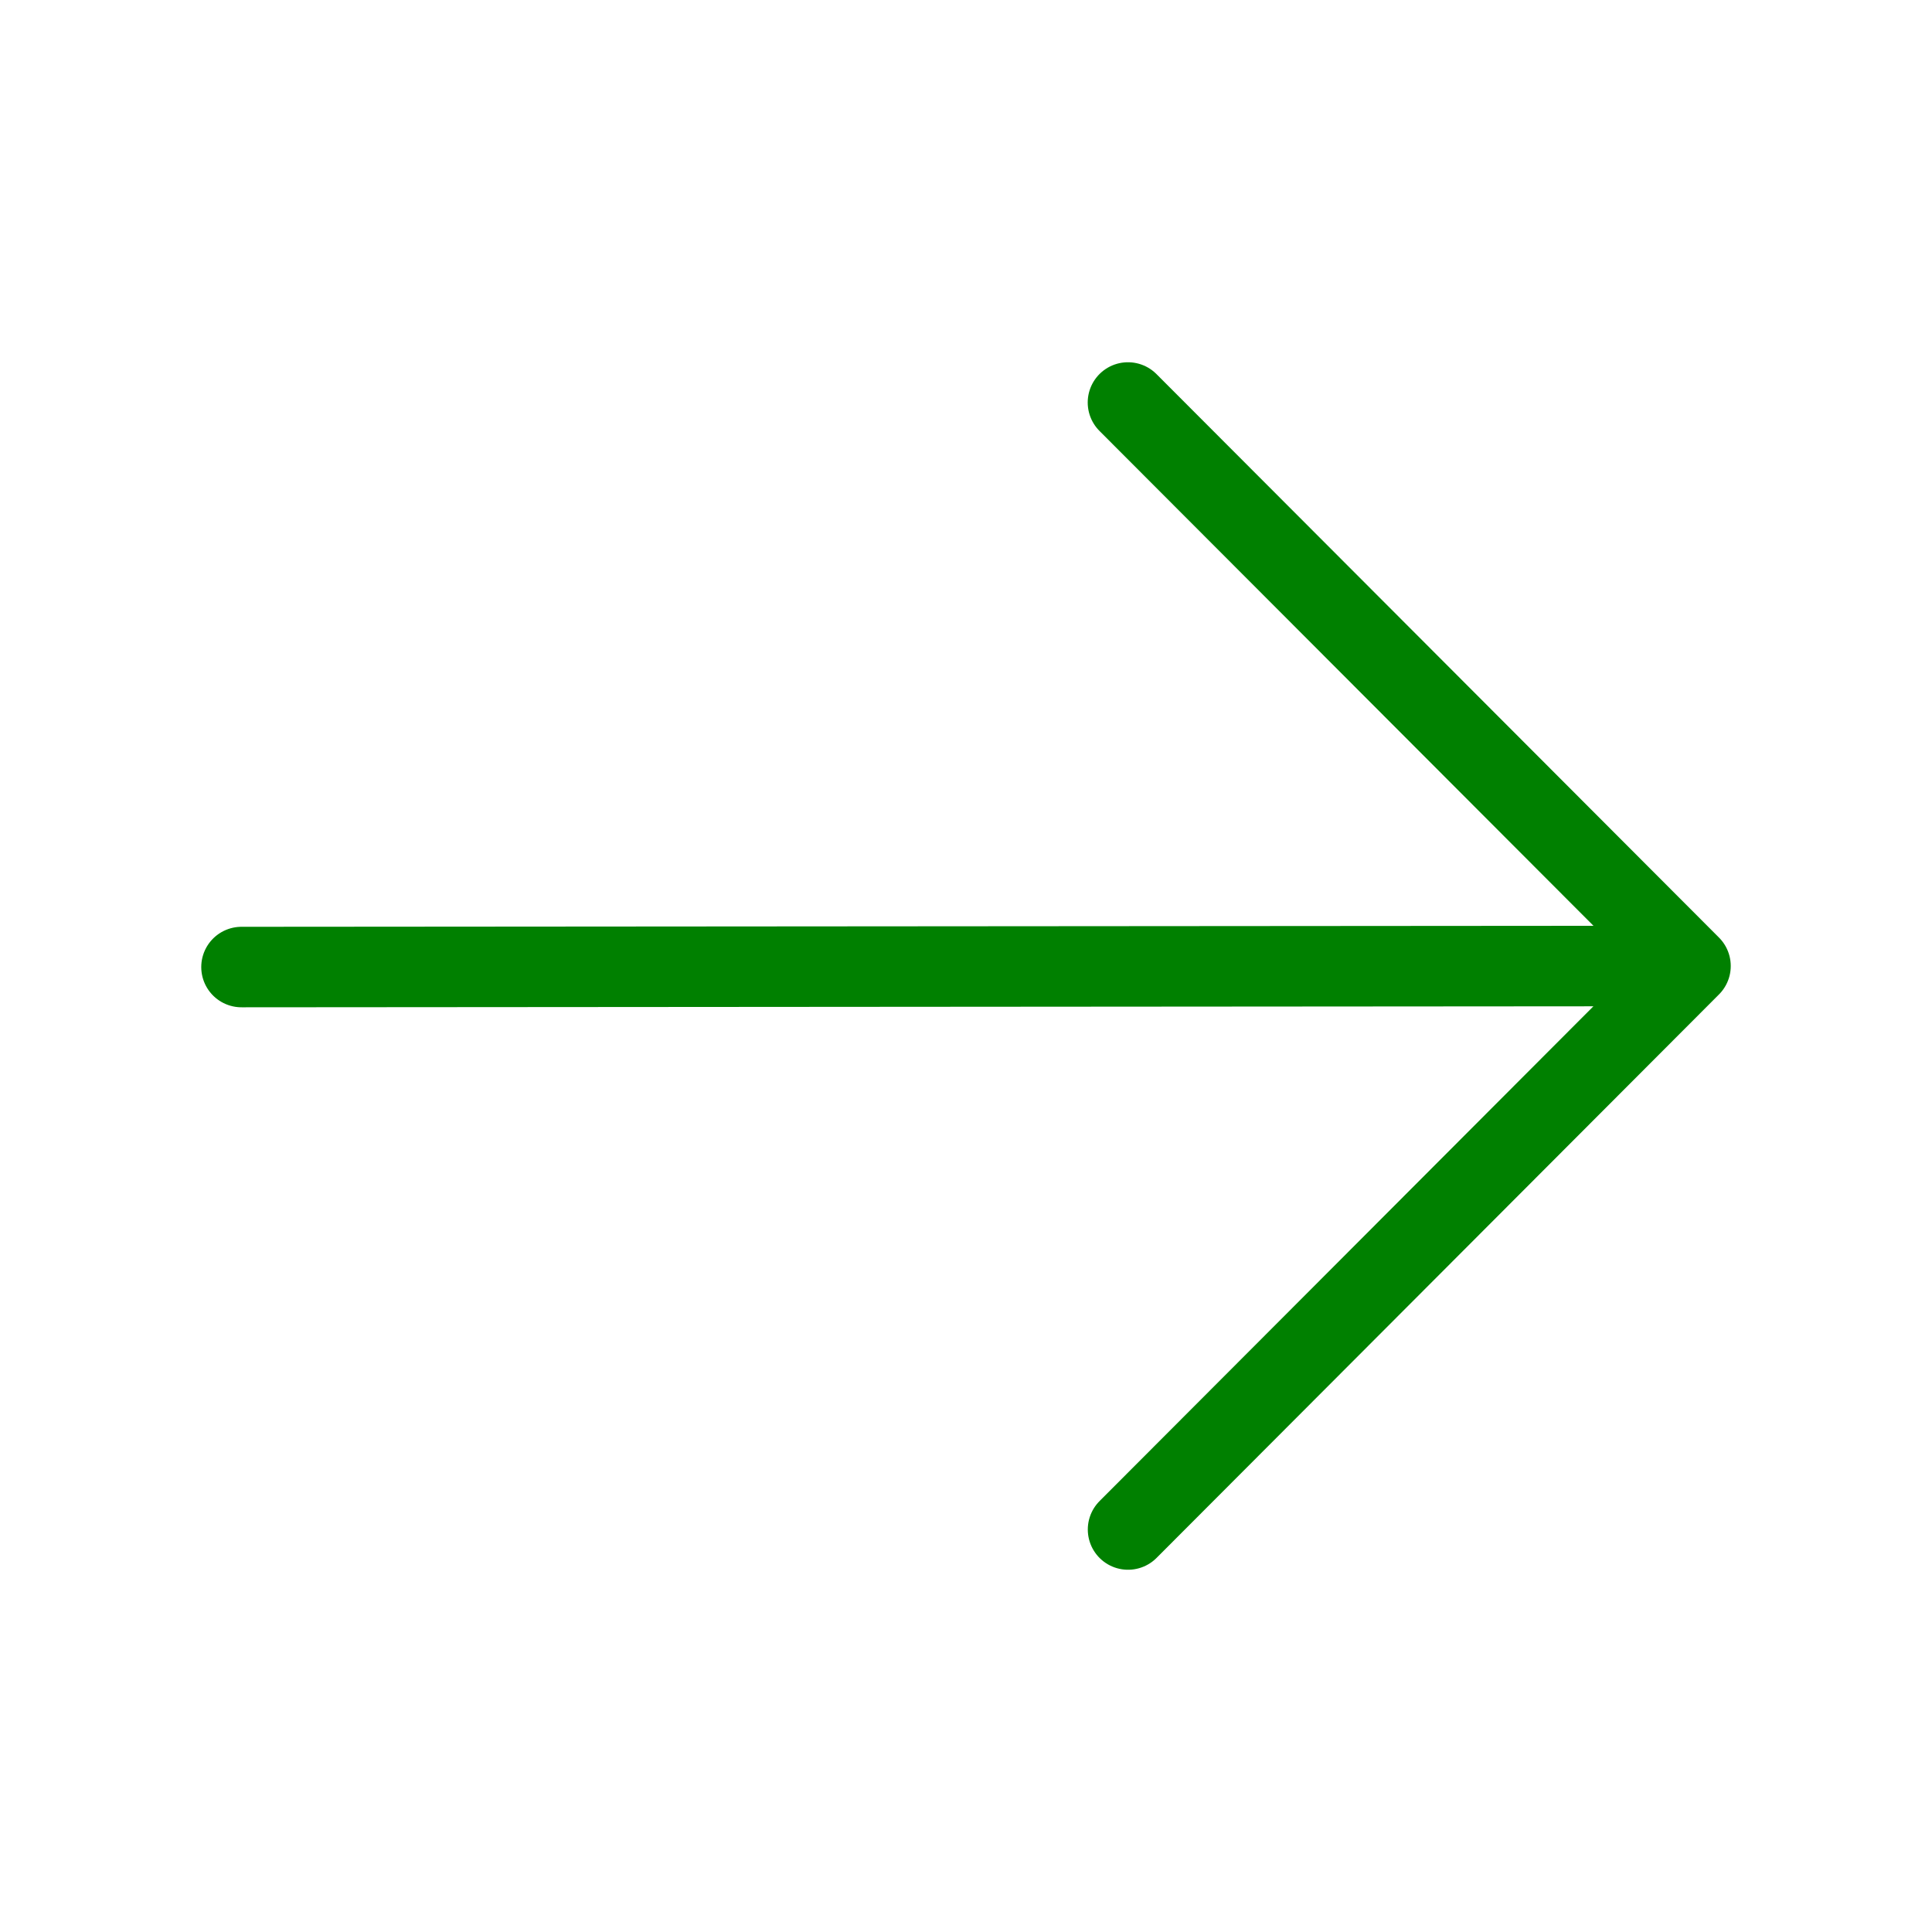
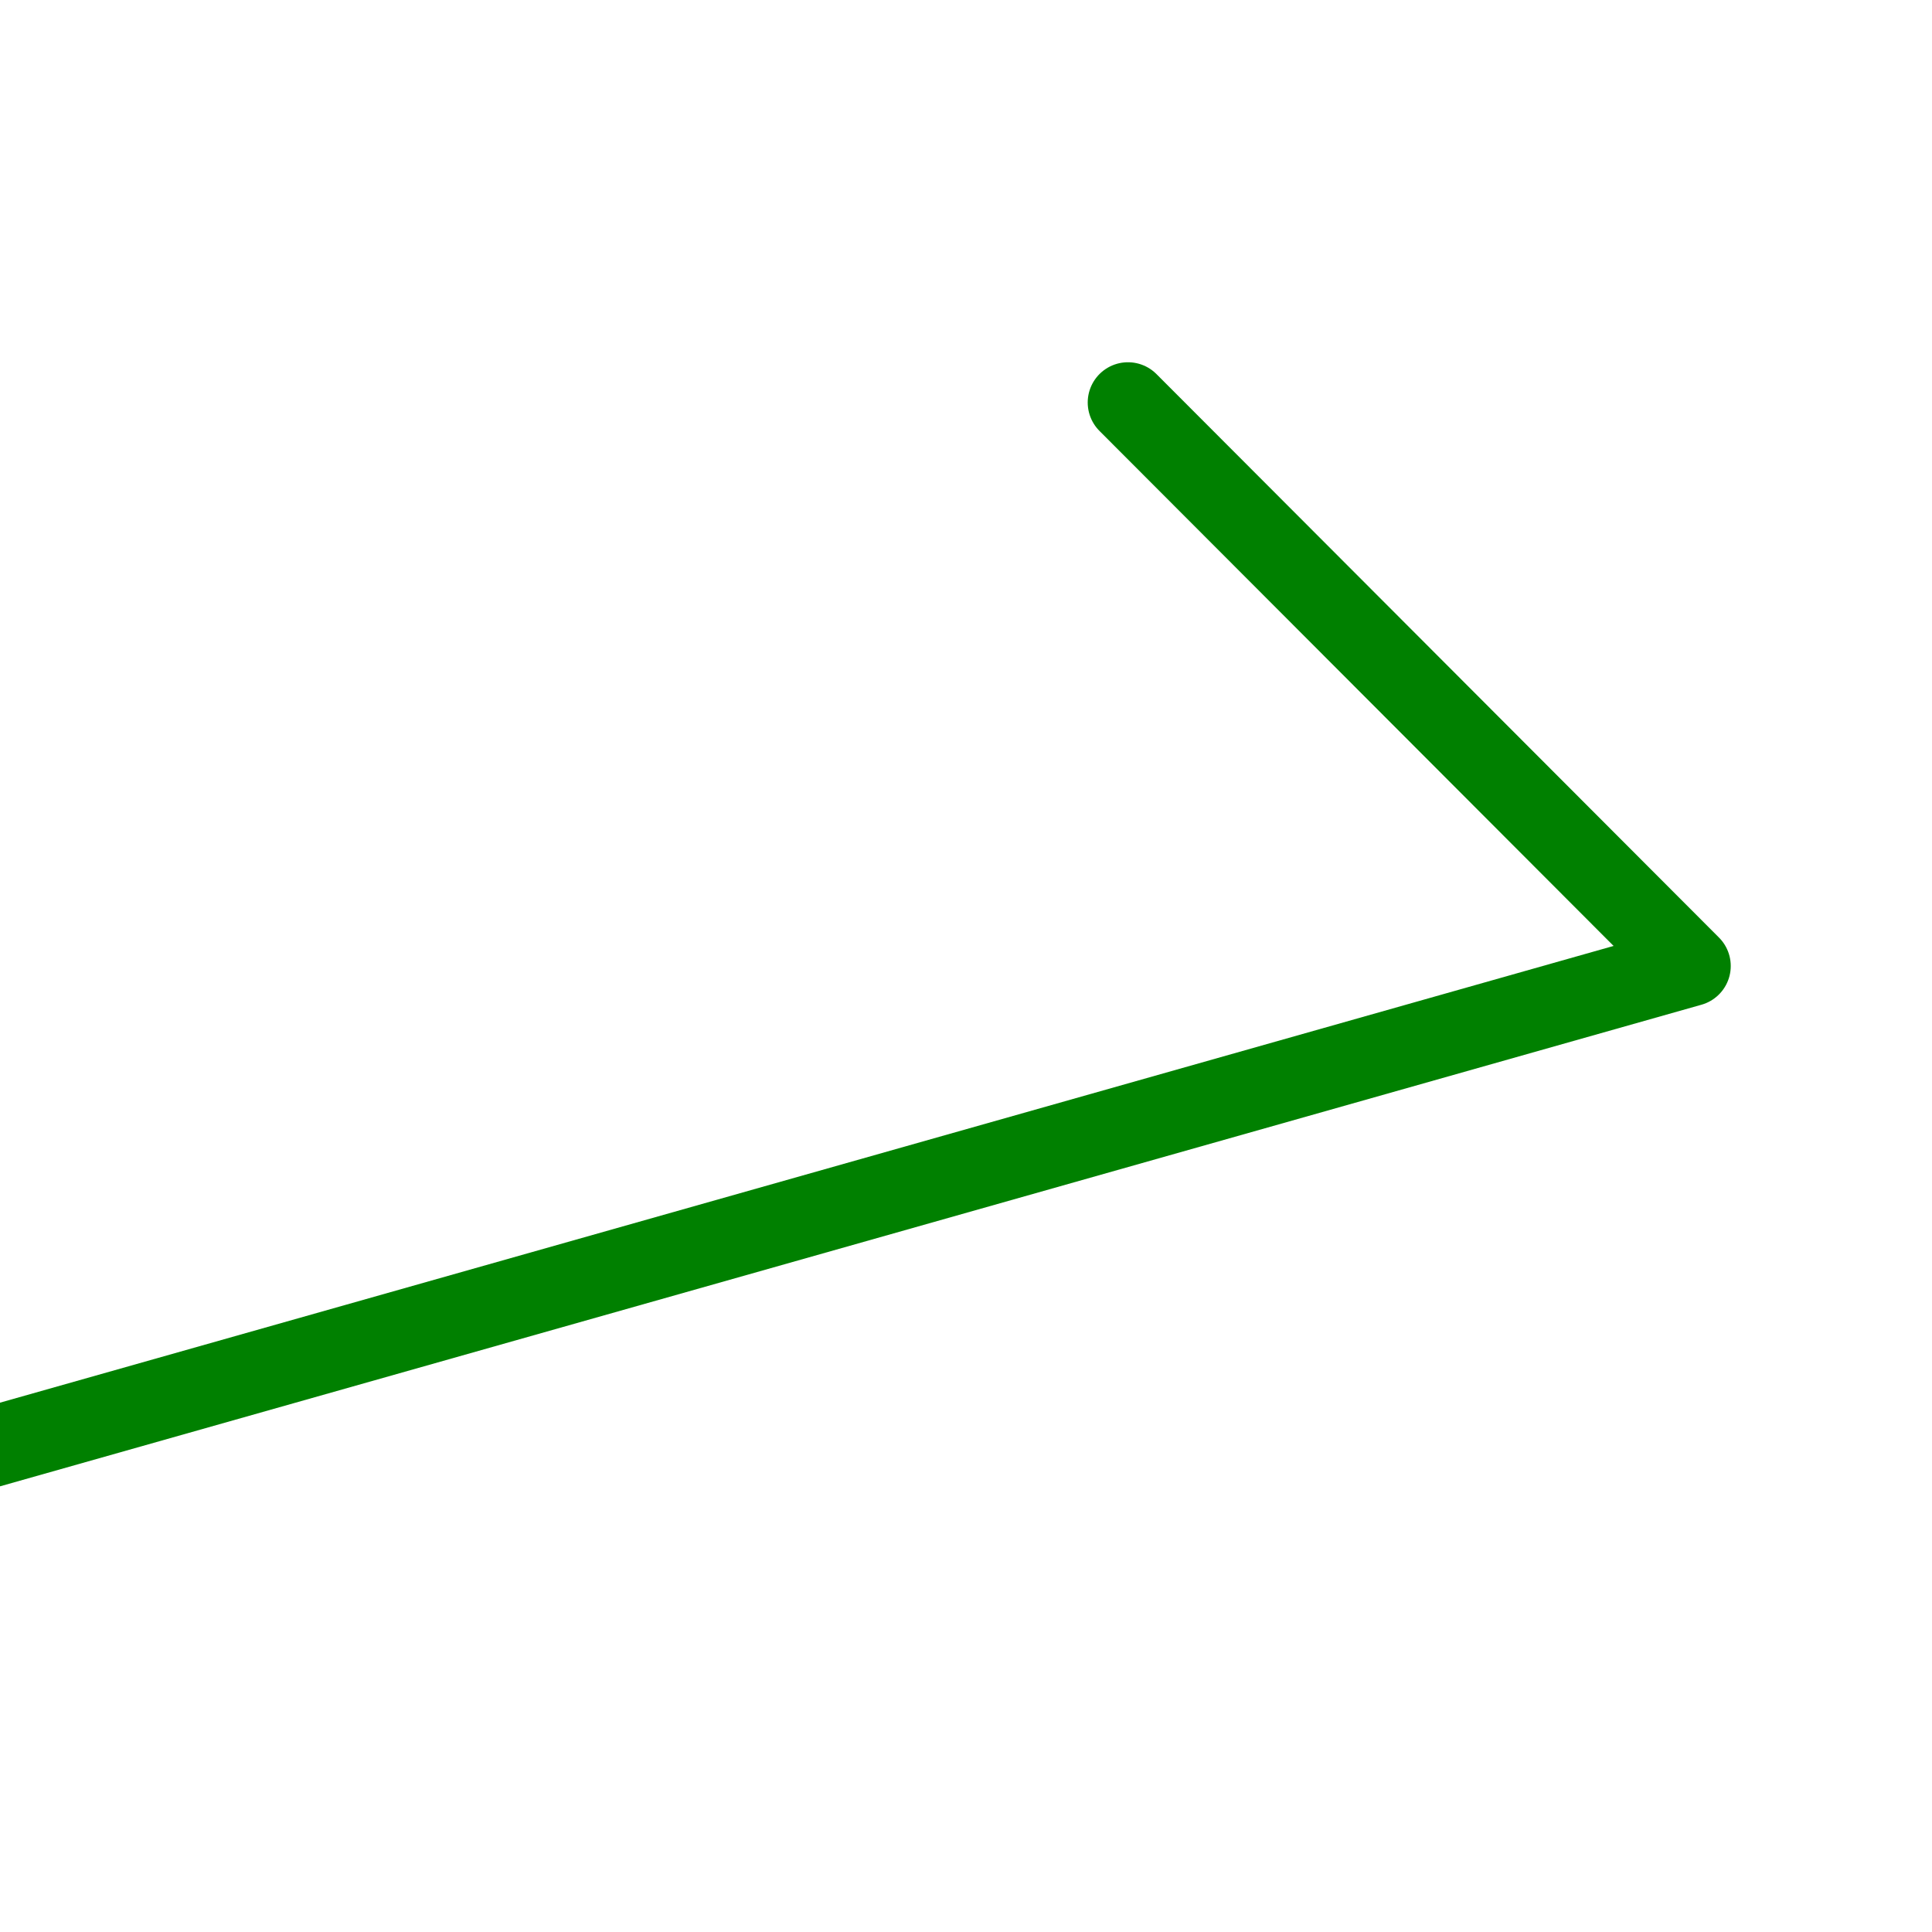
<svg xmlns="http://www.w3.org/2000/svg" width="1em" height="1em" viewBox="0 0 24 24">
-   <path fill="none" stroke="green" stroke-linecap="round" stroke-linejoin="round" d="M3 12.013L20.789 12m-6.776 7L21 12l-6.988-7" />
+   <path fill="none" stroke="green" stroke-linecap="round" stroke-linejoin="round" d="M3 12.013m-6.776 7L21 12l-6.988-7" />
</svg>